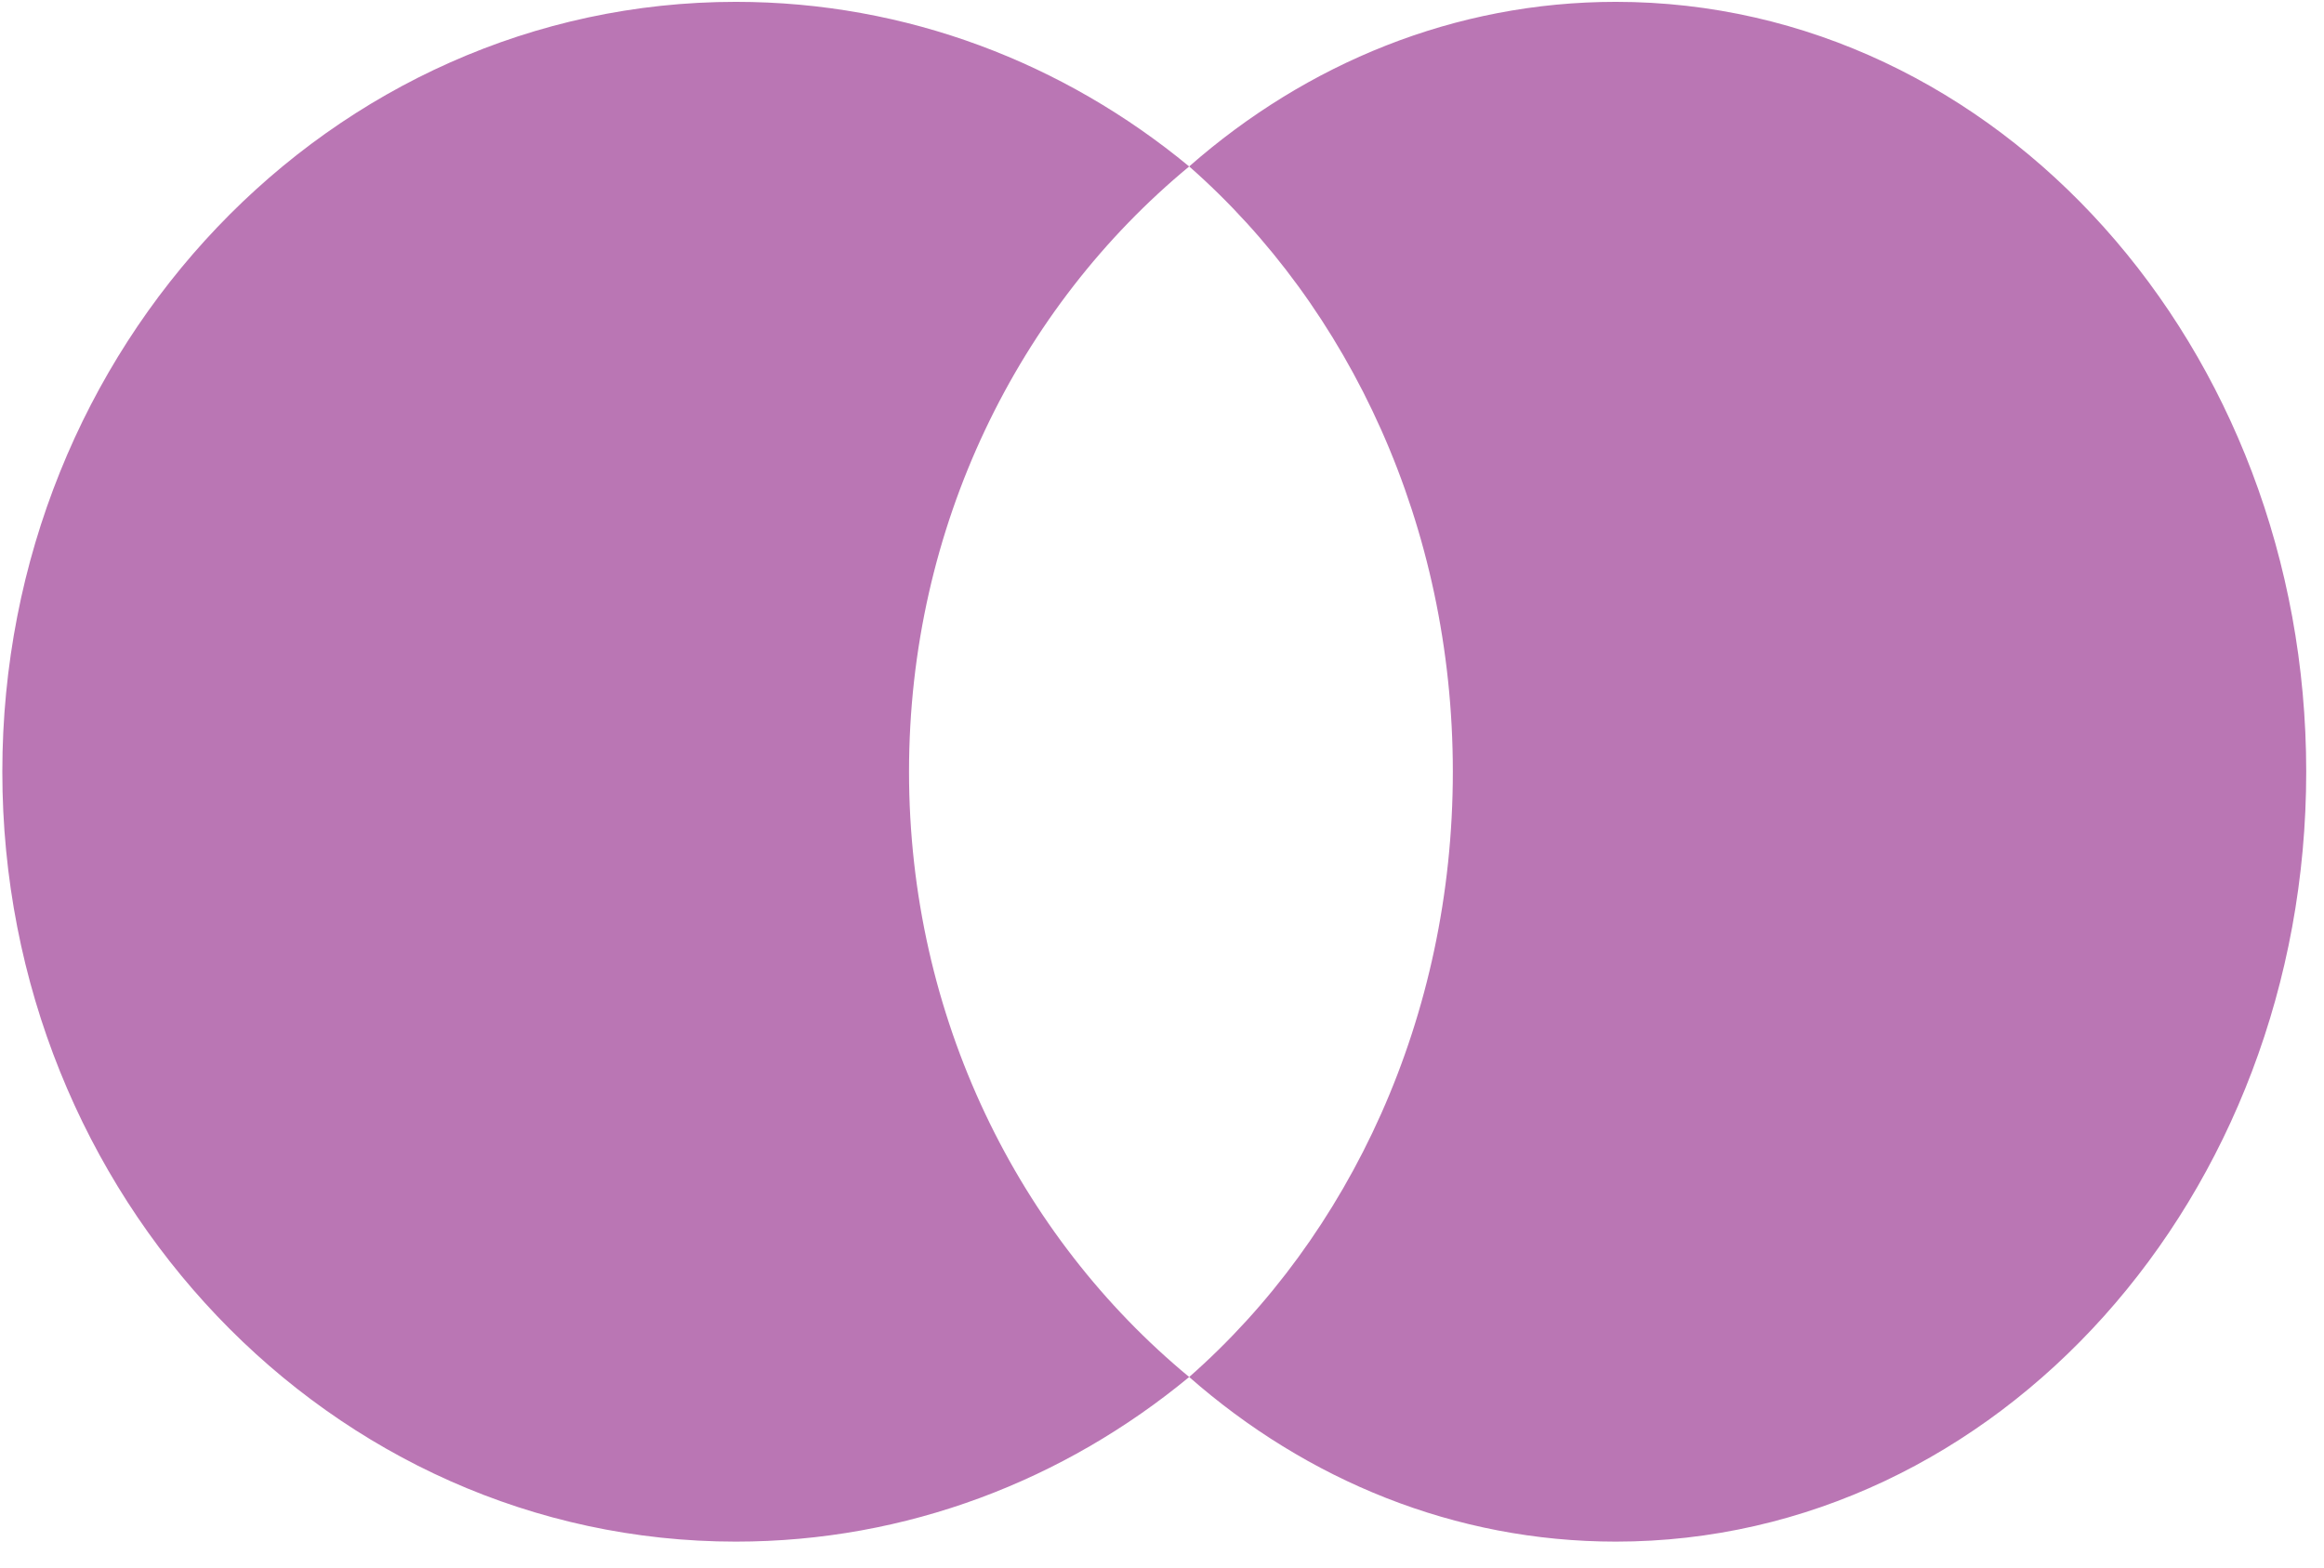
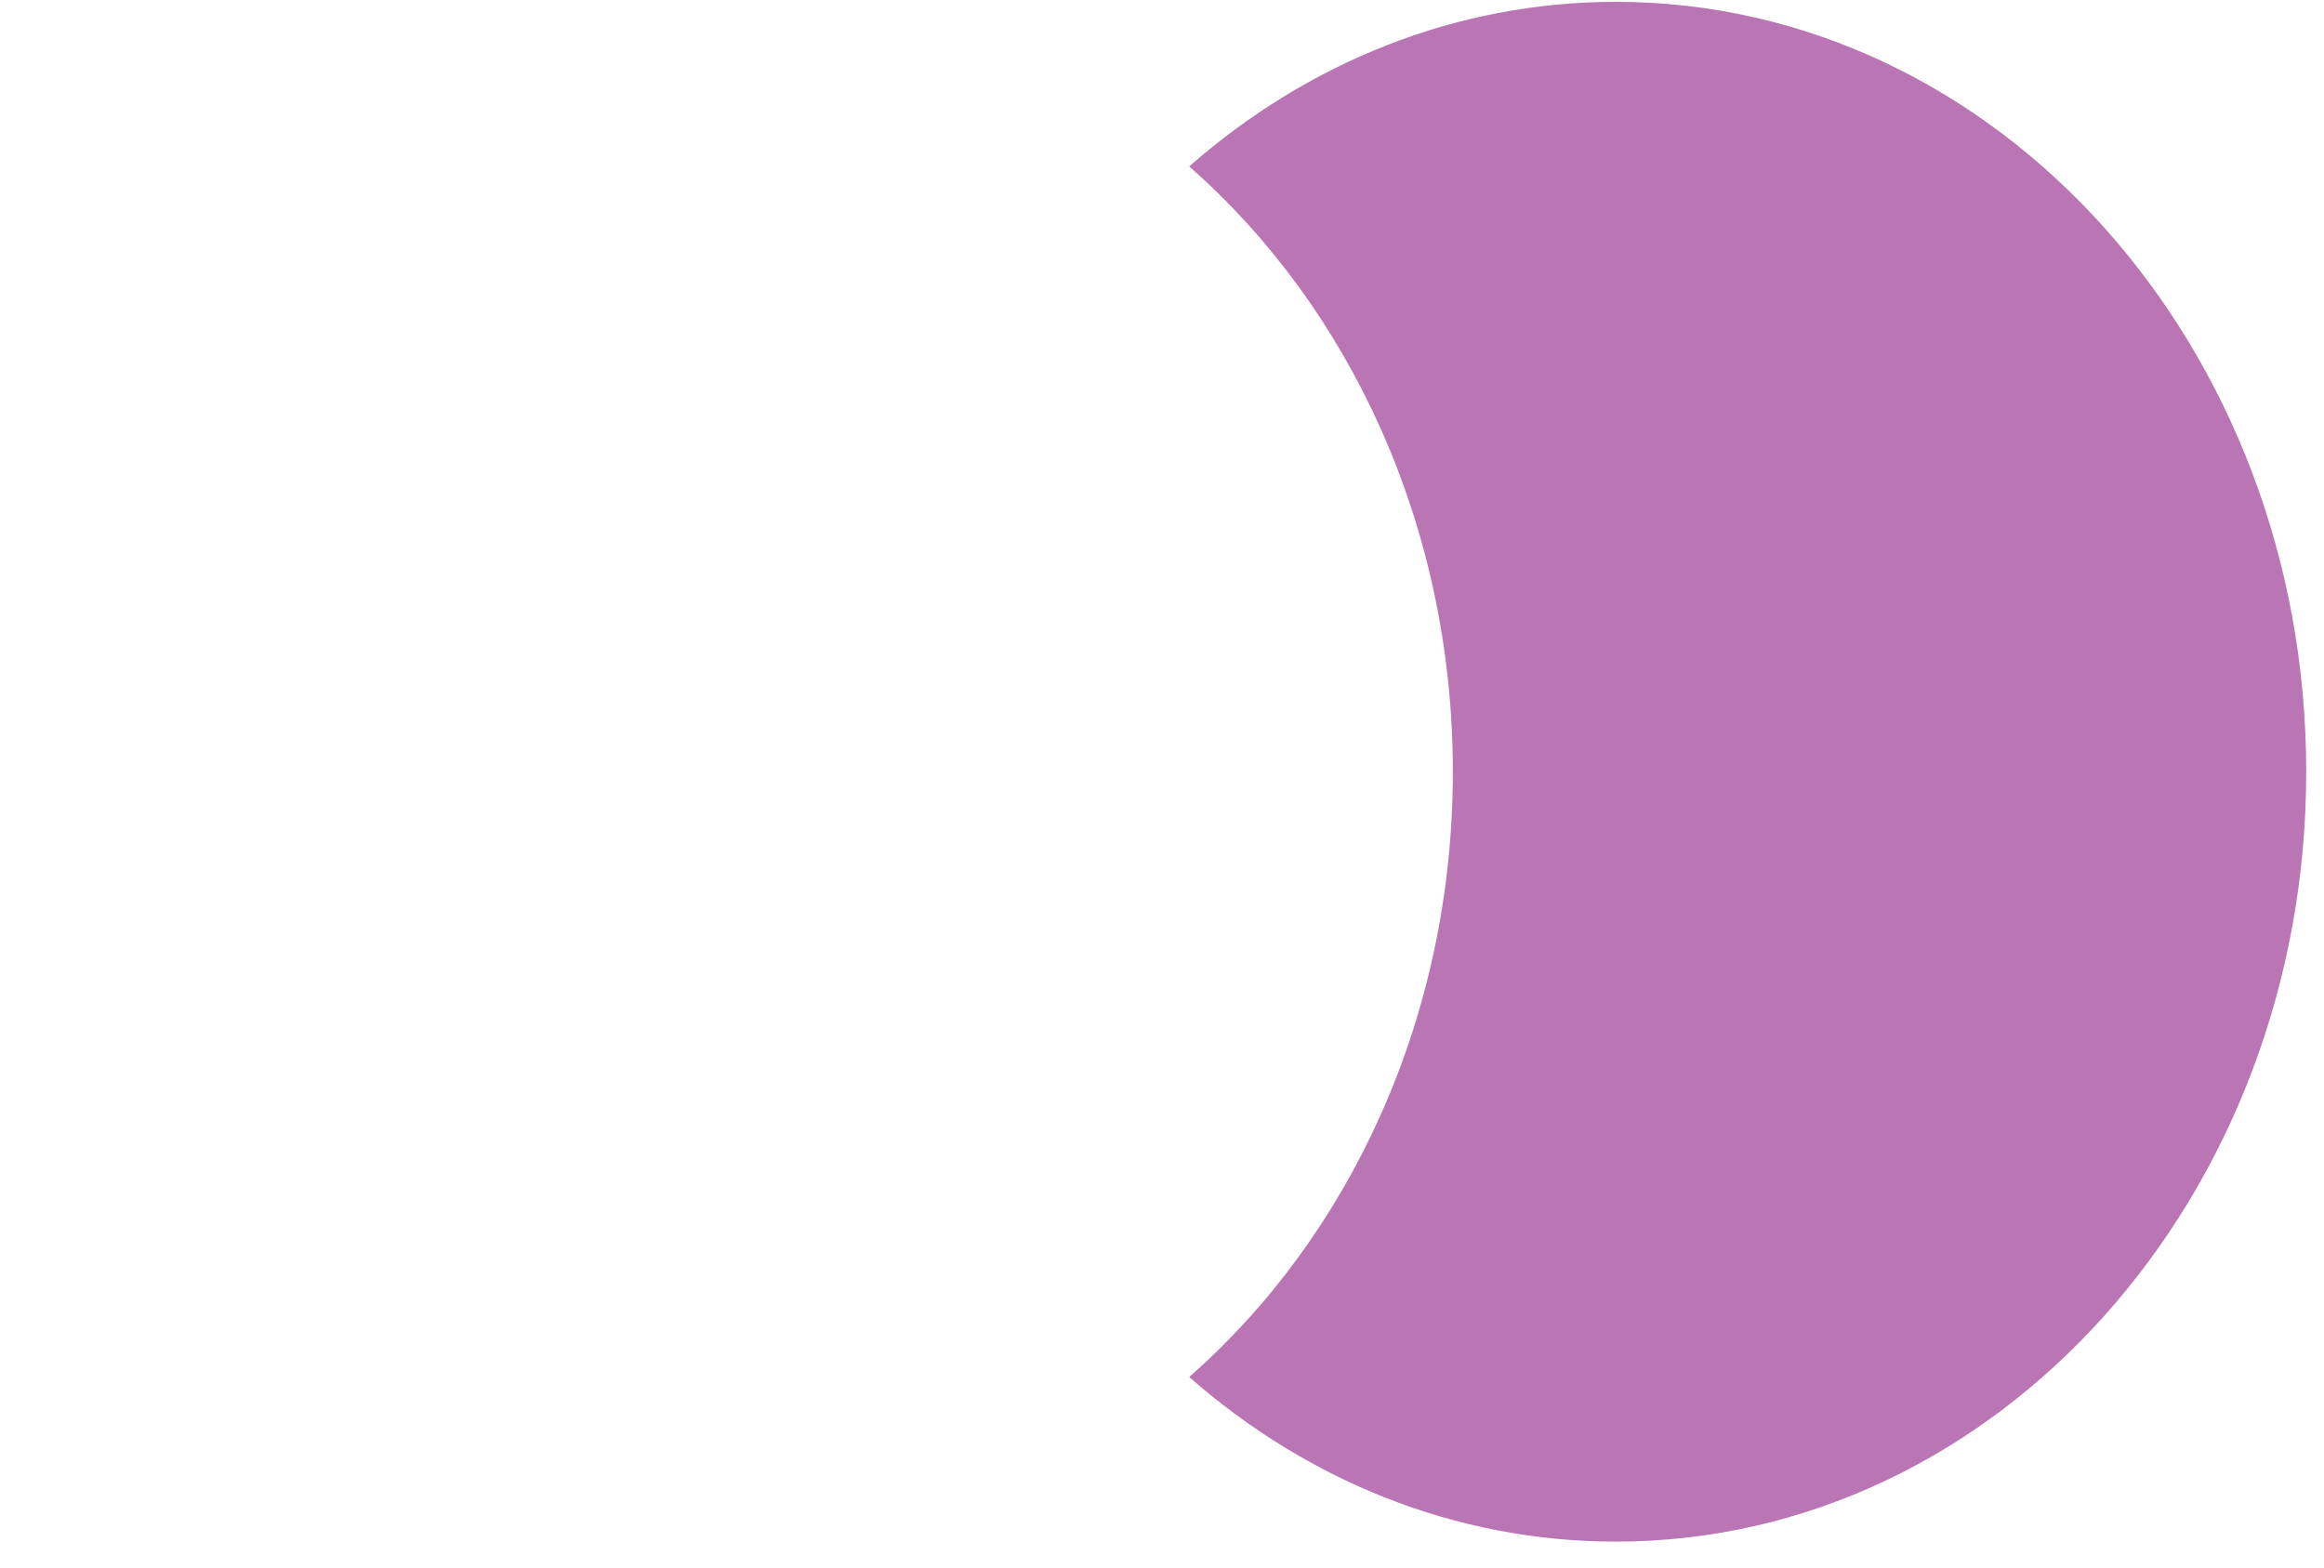
<svg xmlns="http://www.w3.org/2000/svg" width="83" height="56" viewBox="0 0 83 56" fill="none">
-   <path d="M32.465 27.566C32.465 18.794 36.378 10.982 42.471 5.946C38.014 2.263 32.392 0.066 26.28 0.066C11.812 0.066 0.083 12.379 0.083 27.566C0.083 42.753 11.812 55.066 26.28 55.066C32.392 55.066 38.014 52.869 42.471 49.186C36.378 44.151 32.465 36.338 32.465 27.566Z" fill="#BA76B4" />
  <path d="M82.365 27.566C82.365 42.755 71.326 55.066 57.708 55.066C51.956 55.066 46.664 52.869 42.471 49.186C48.205 44.152 51.887 36.338 51.887 27.566C51.887 18.793 48.205 10.981 42.471 5.945C46.664 2.263 51.956 0.066 57.708 0.066C71.326 0.066 82.365 12.378 82.365 27.566Z" fill="#BA76B4" />
</svg>